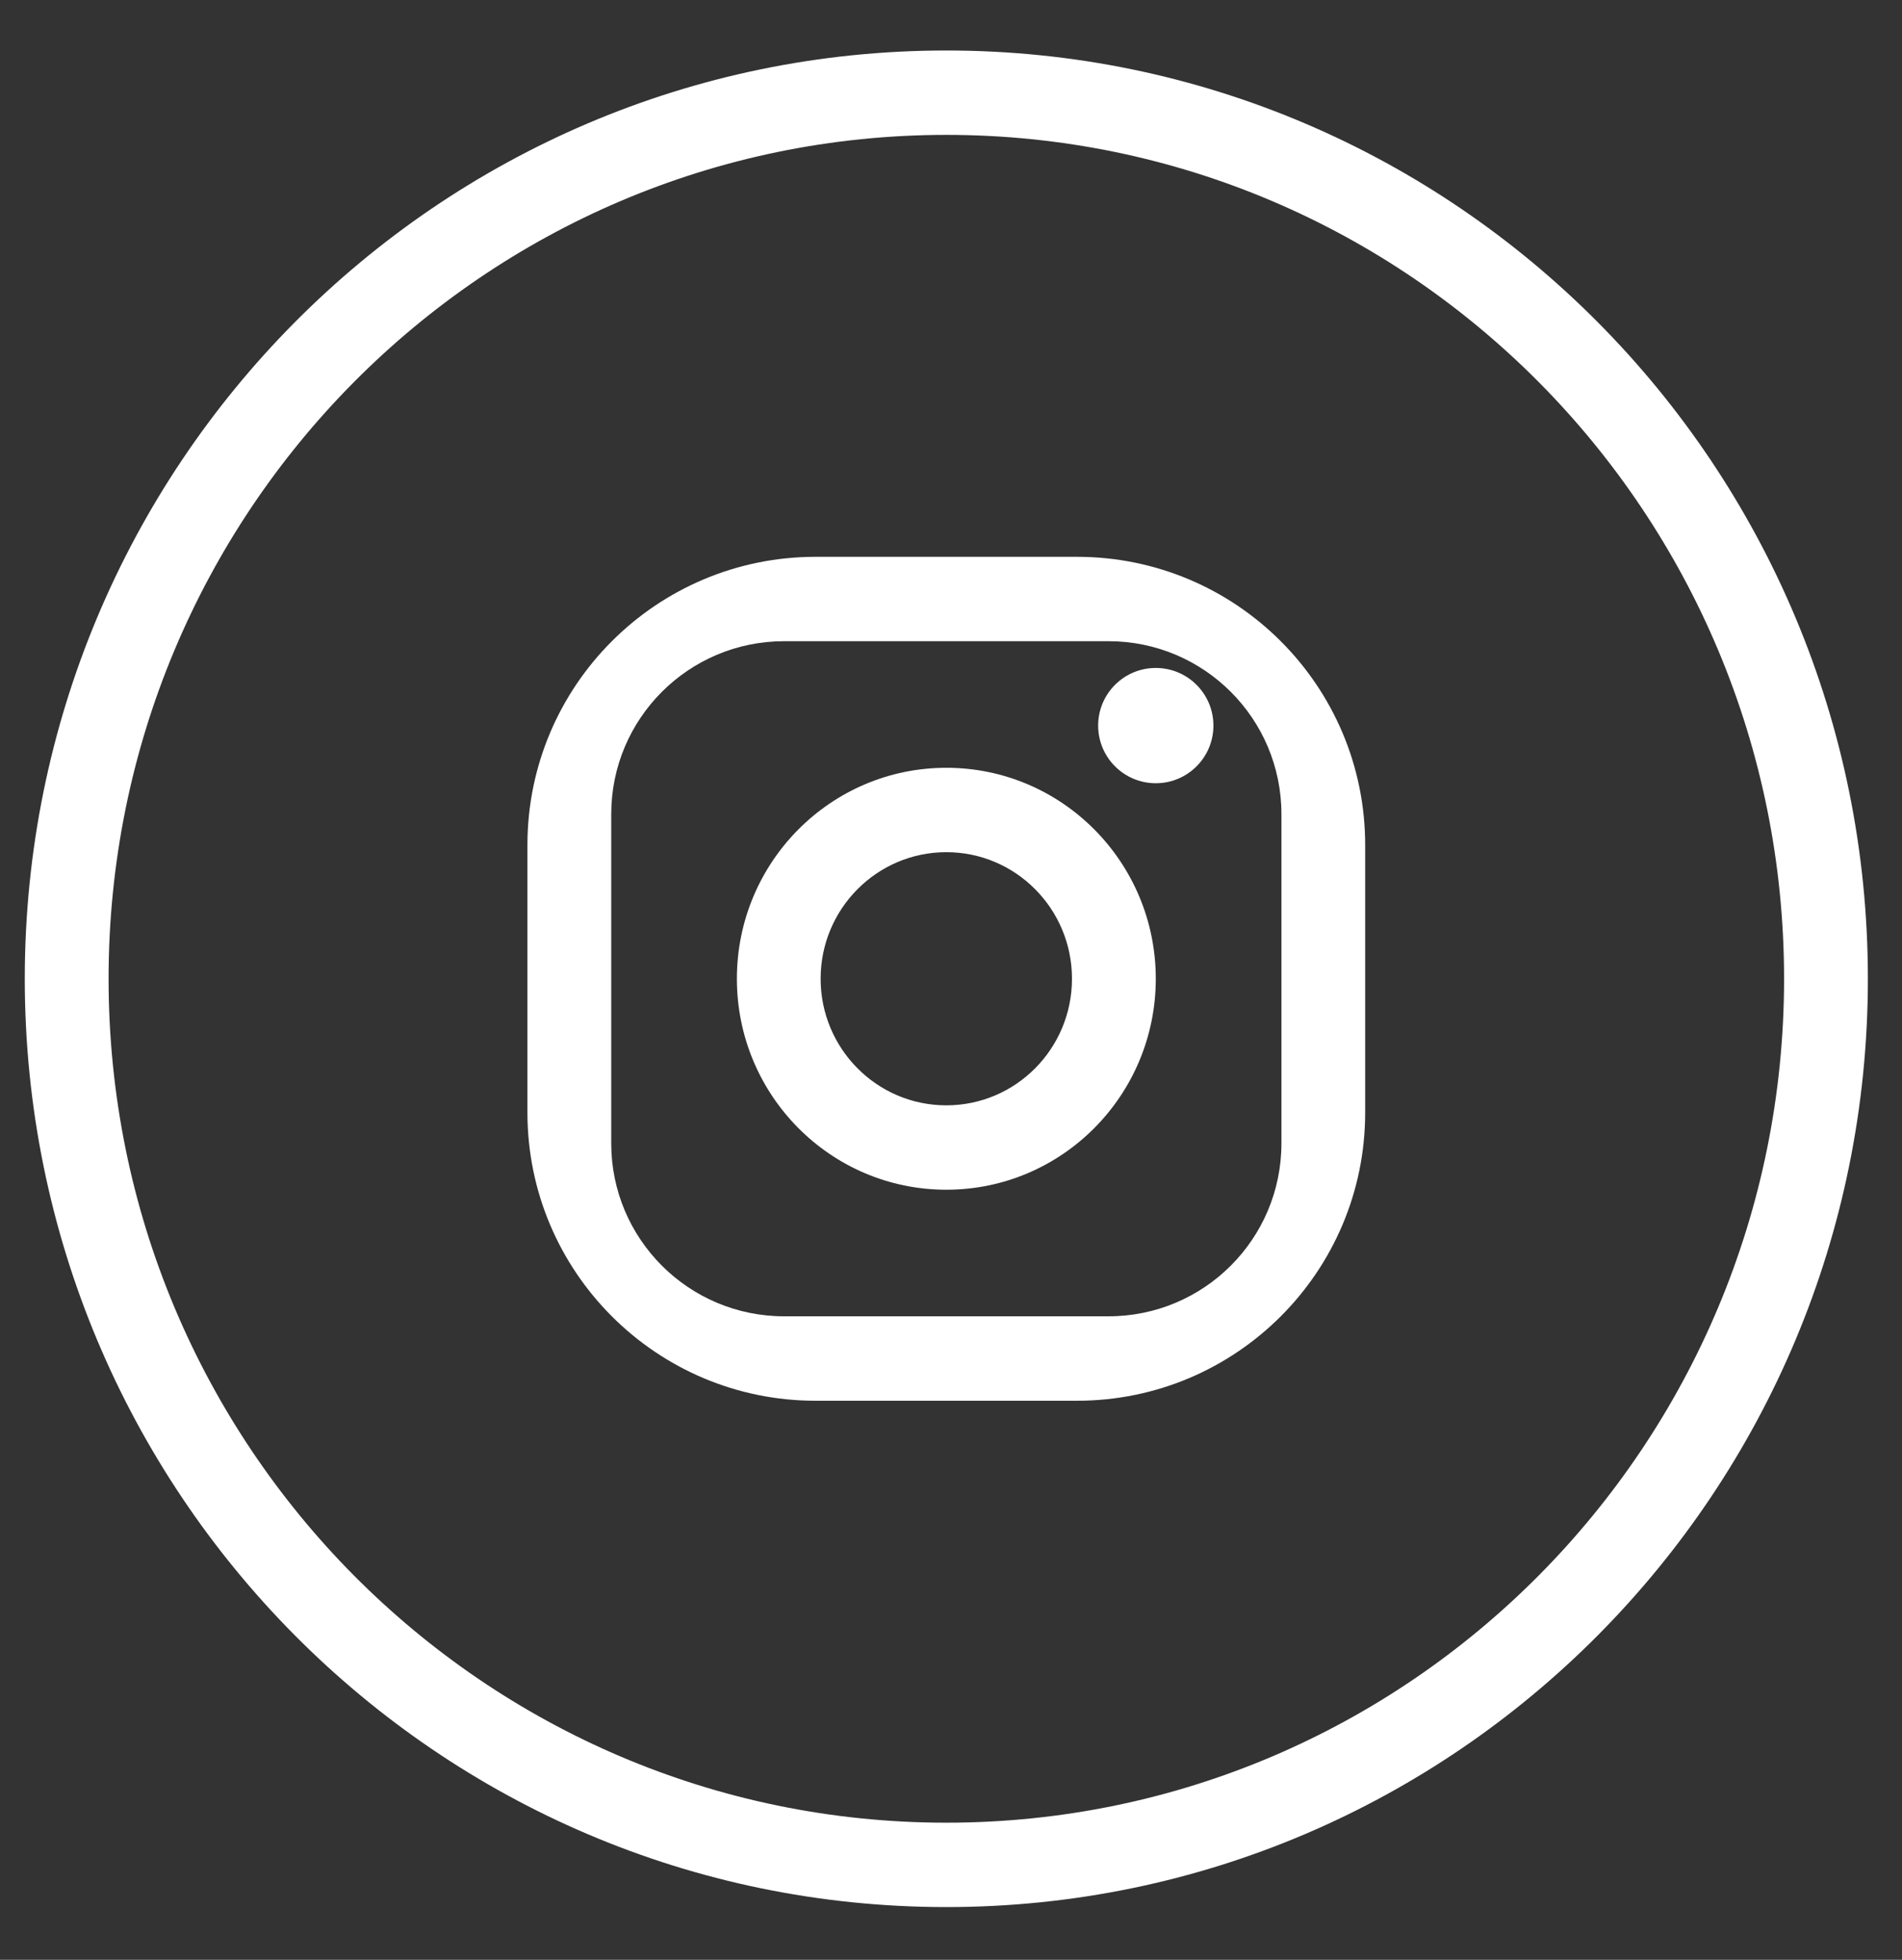
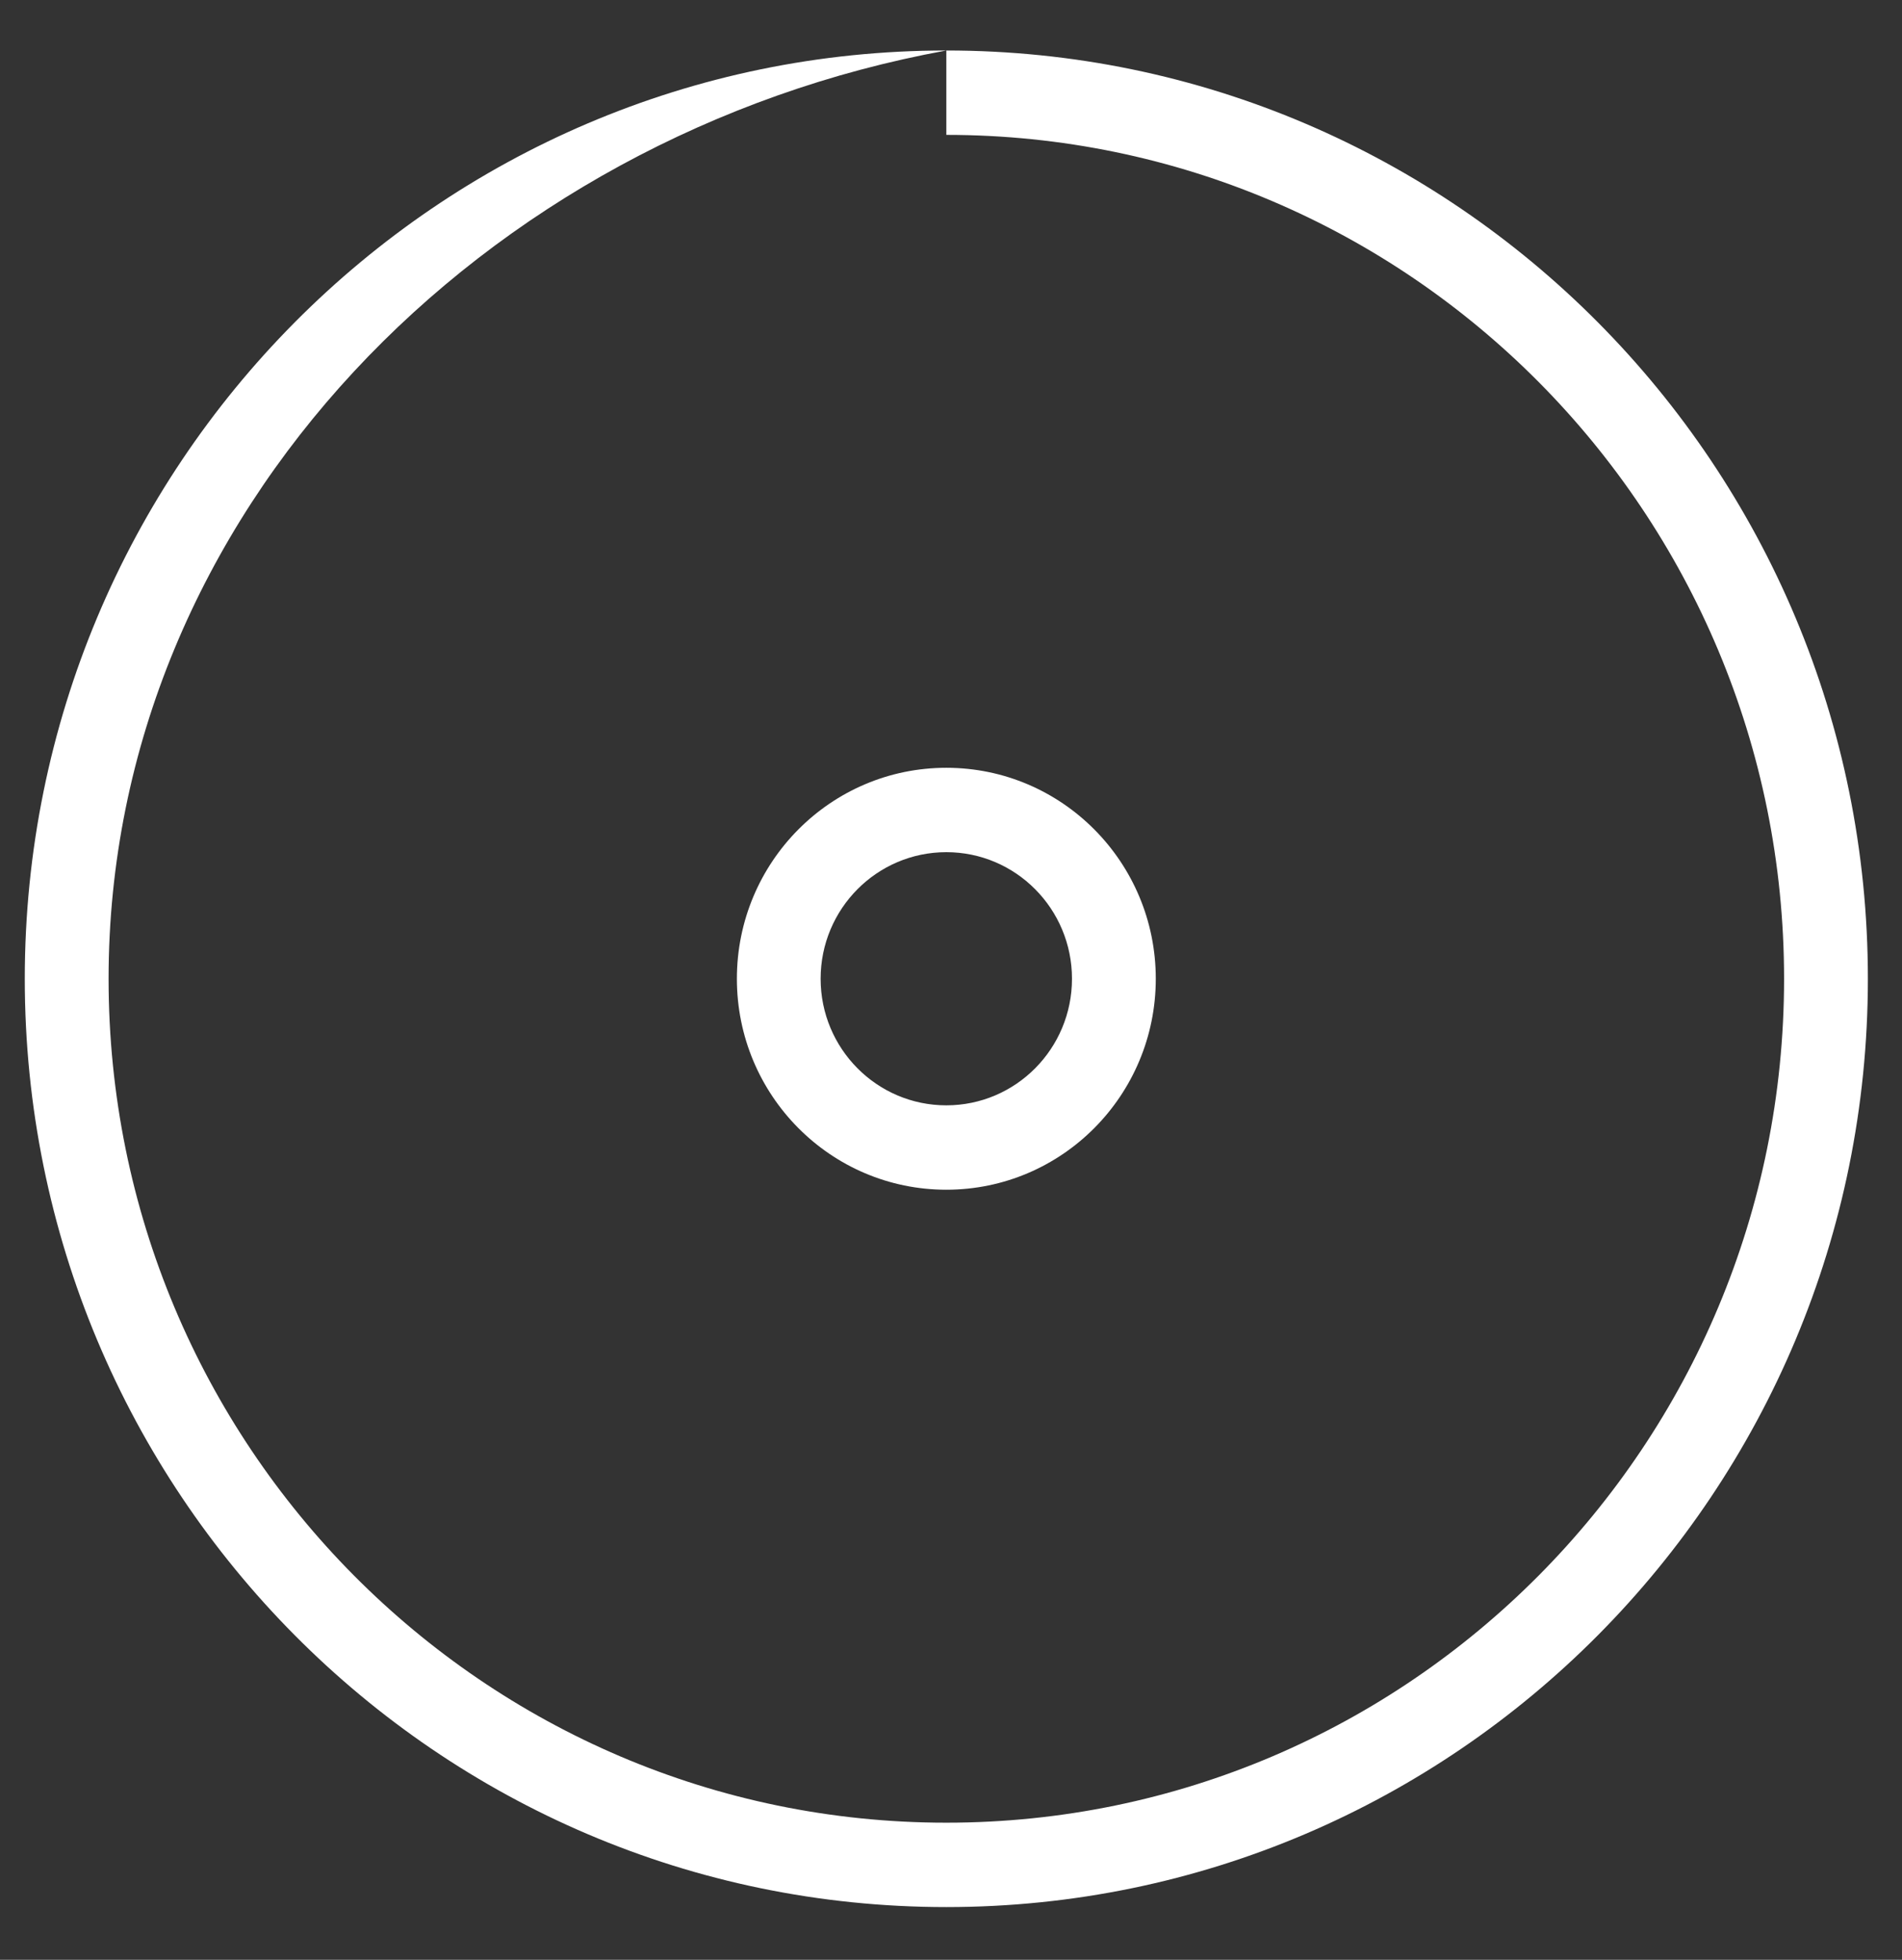
<svg xmlns="http://www.w3.org/2000/svg" width="33px" height="34px" viewBox="0 0 33 34" version="1.1">
  <rect x="0" y="0" width="33" height="34" fill="#333333" stroke="none" />
  <title>AE49F945-E755-47A7-94CC-7C4E61D1542E@1x</title>
  <g id="visual-2-(COMPONENTES)" stroke="none" stroke-width="1" fill="none" fill-rule="evenodd">
    <g id="HOME-1" transform="translate(-821, -4002)" fill="#FFFFFF">
      <g id="footer-/-desktop" transform="translate(0, 3714)">
        <g id="instagram" transform="translate(821.43, 288.876)">
-           <path d="M15.989,0 C24.819,0 31.978,7.21 31.978,16.105 C31.978,24.999 24.819,32.209 15.989,32.209 C7.158,32.209 0,24.999 0,16.105 C0,7.21 7.158,0 15.989,0 Z M15.989,1.464 C7.961,1.464 1.454,8.019 1.454,16.105 C1.454,24.19 7.961,30.745 15.989,30.745 C24.017,30.745 30.524,24.19 30.524,16.105 C30.524,8.019 24.017,1.464 15.989,1.464 Z" id="Oval-3" />
+           <path d="M15.989,0 C24.819,0 31.978,7.21 31.978,16.105 C31.978,24.999 24.819,32.209 15.989,32.209 C7.158,32.209 0,24.999 0,16.105 C0,7.21 7.158,0 15.989,0 Z C7.961,1.464 1.454,8.019 1.454,16.105 C1.454,24.19 7.961,30.745 15.989,30.745 C24.017,30.745 30.524,24.19 30.524,16.105 C30.524,8.019 24.017,1.464 15.989,1.464 Z" id="Oval-3" />
          <g transform="translate(8.721, 8.784)">
-             <path d="M9.535,0 C12.297,3.80913106e-16 14.535,2.239 14.535,5 L14.535,9.641 C14.535,12.402 12.297,14.641 9.535,14.641 L5,14.641 C2.239,14.641 1.2263553e-15,12.402 0,9.641 L0,5 C5.50001544e-16,2.239 2.239,1.39544373e-15 5,0 L9.535,0 Z M10.082,1.464 L4.454,1.464 C2.797,1.464 1.454,2.807 1.454,4.464 L1.454,4.464 L1.454,10.176 C1.454,11.833 2.797,13.176 4.454,13.176 L4.454,13.176 L10.082,13.176 C11.739,13.176 13.082,11.833 13.082,10.176 L13.082,10.176 L13.082,4.464 C13.082,2.807 11.739,1.464 10.082,1.464 L10.082,1.464 Z" id="Rectangle-2" />
            <path d="M7.268,3.66 C9.275,3.66 10.902,5.299 10.902,7.32 C10.902,9.342 9.275,10.98 7.268,10.98 C5.261,10.98 3.634,9.342 3.634,7.32 C3.634,5.299 5.261,3.66 7.268,3.66 Z M7.268,5.124 C6.064,5.124 5.087,6.107 5.087,7.32 C5.087,8.533 6.064,9.516 7.268,9.516 C8.472,9.516 9.448,8.533 9.448,7.32 C9.448,6.107 8.472,5.124 7.268,5.124 Z" id="Oval-2" />
-             <ellipse id="Oval-Copy" cx="10.902" cy="2.928" rx="1" ry="1" />
          </g>
        </g>
      </g>
    </g>
  </g>
</svg>